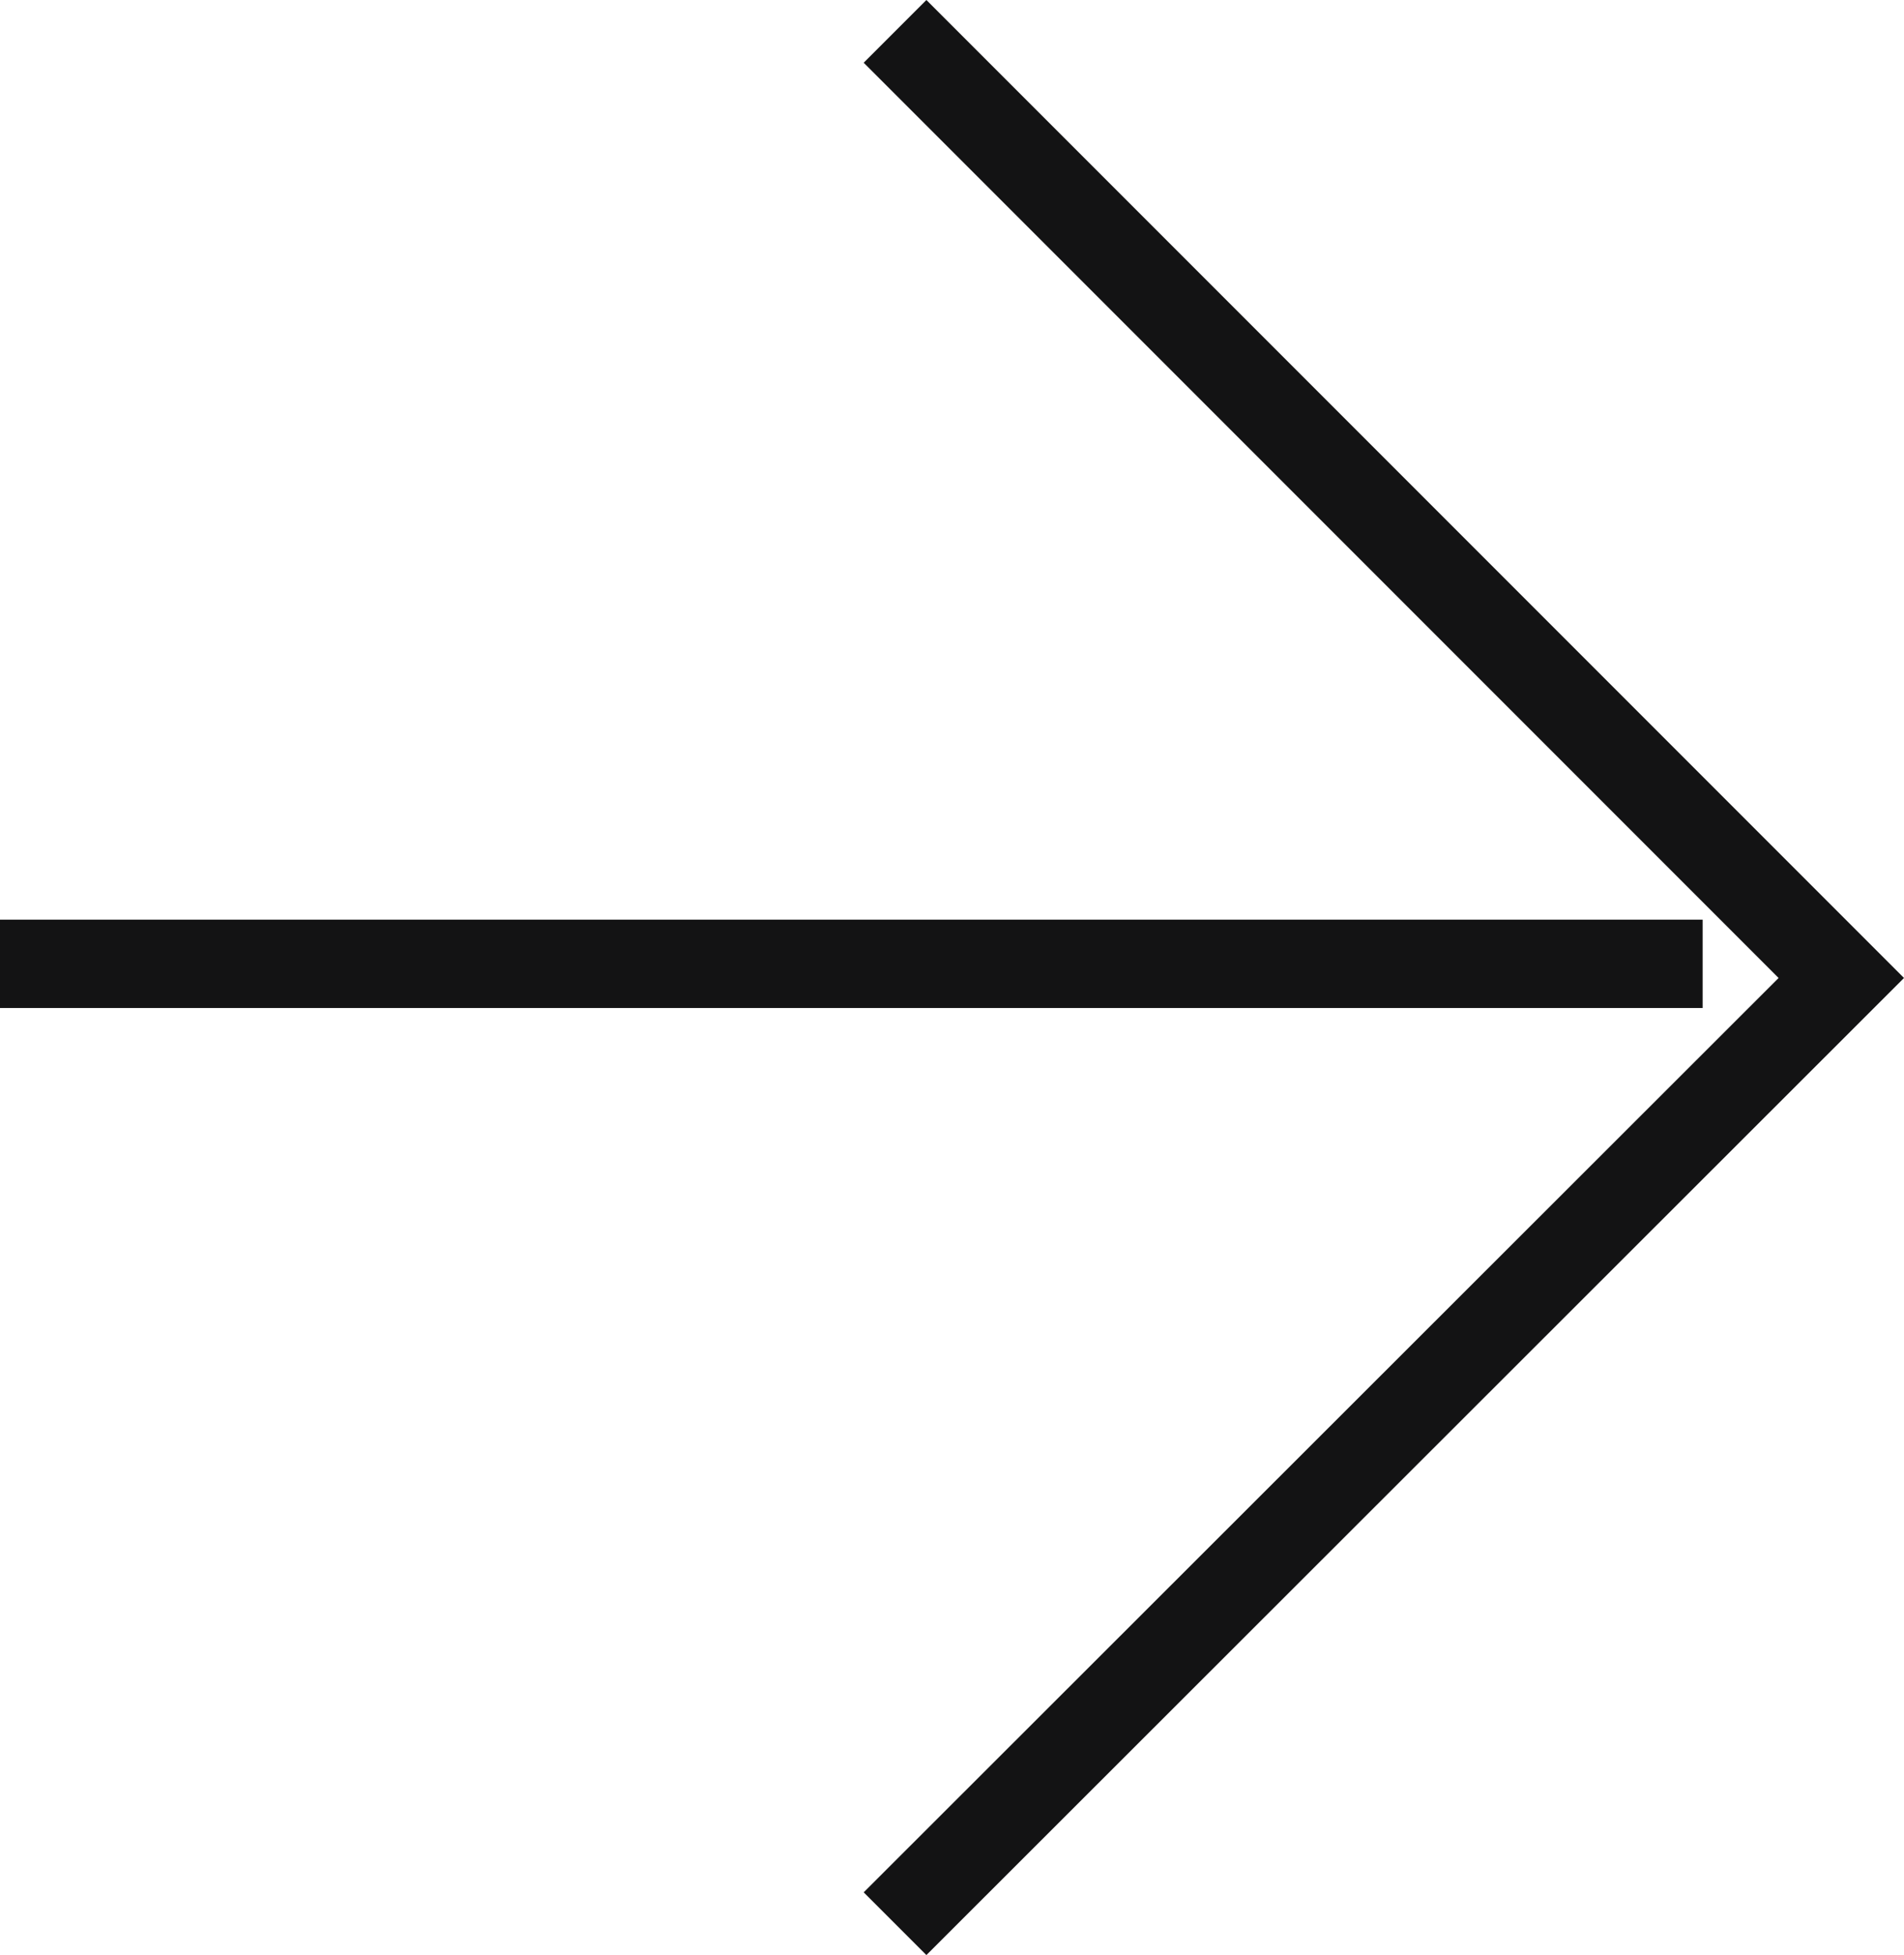
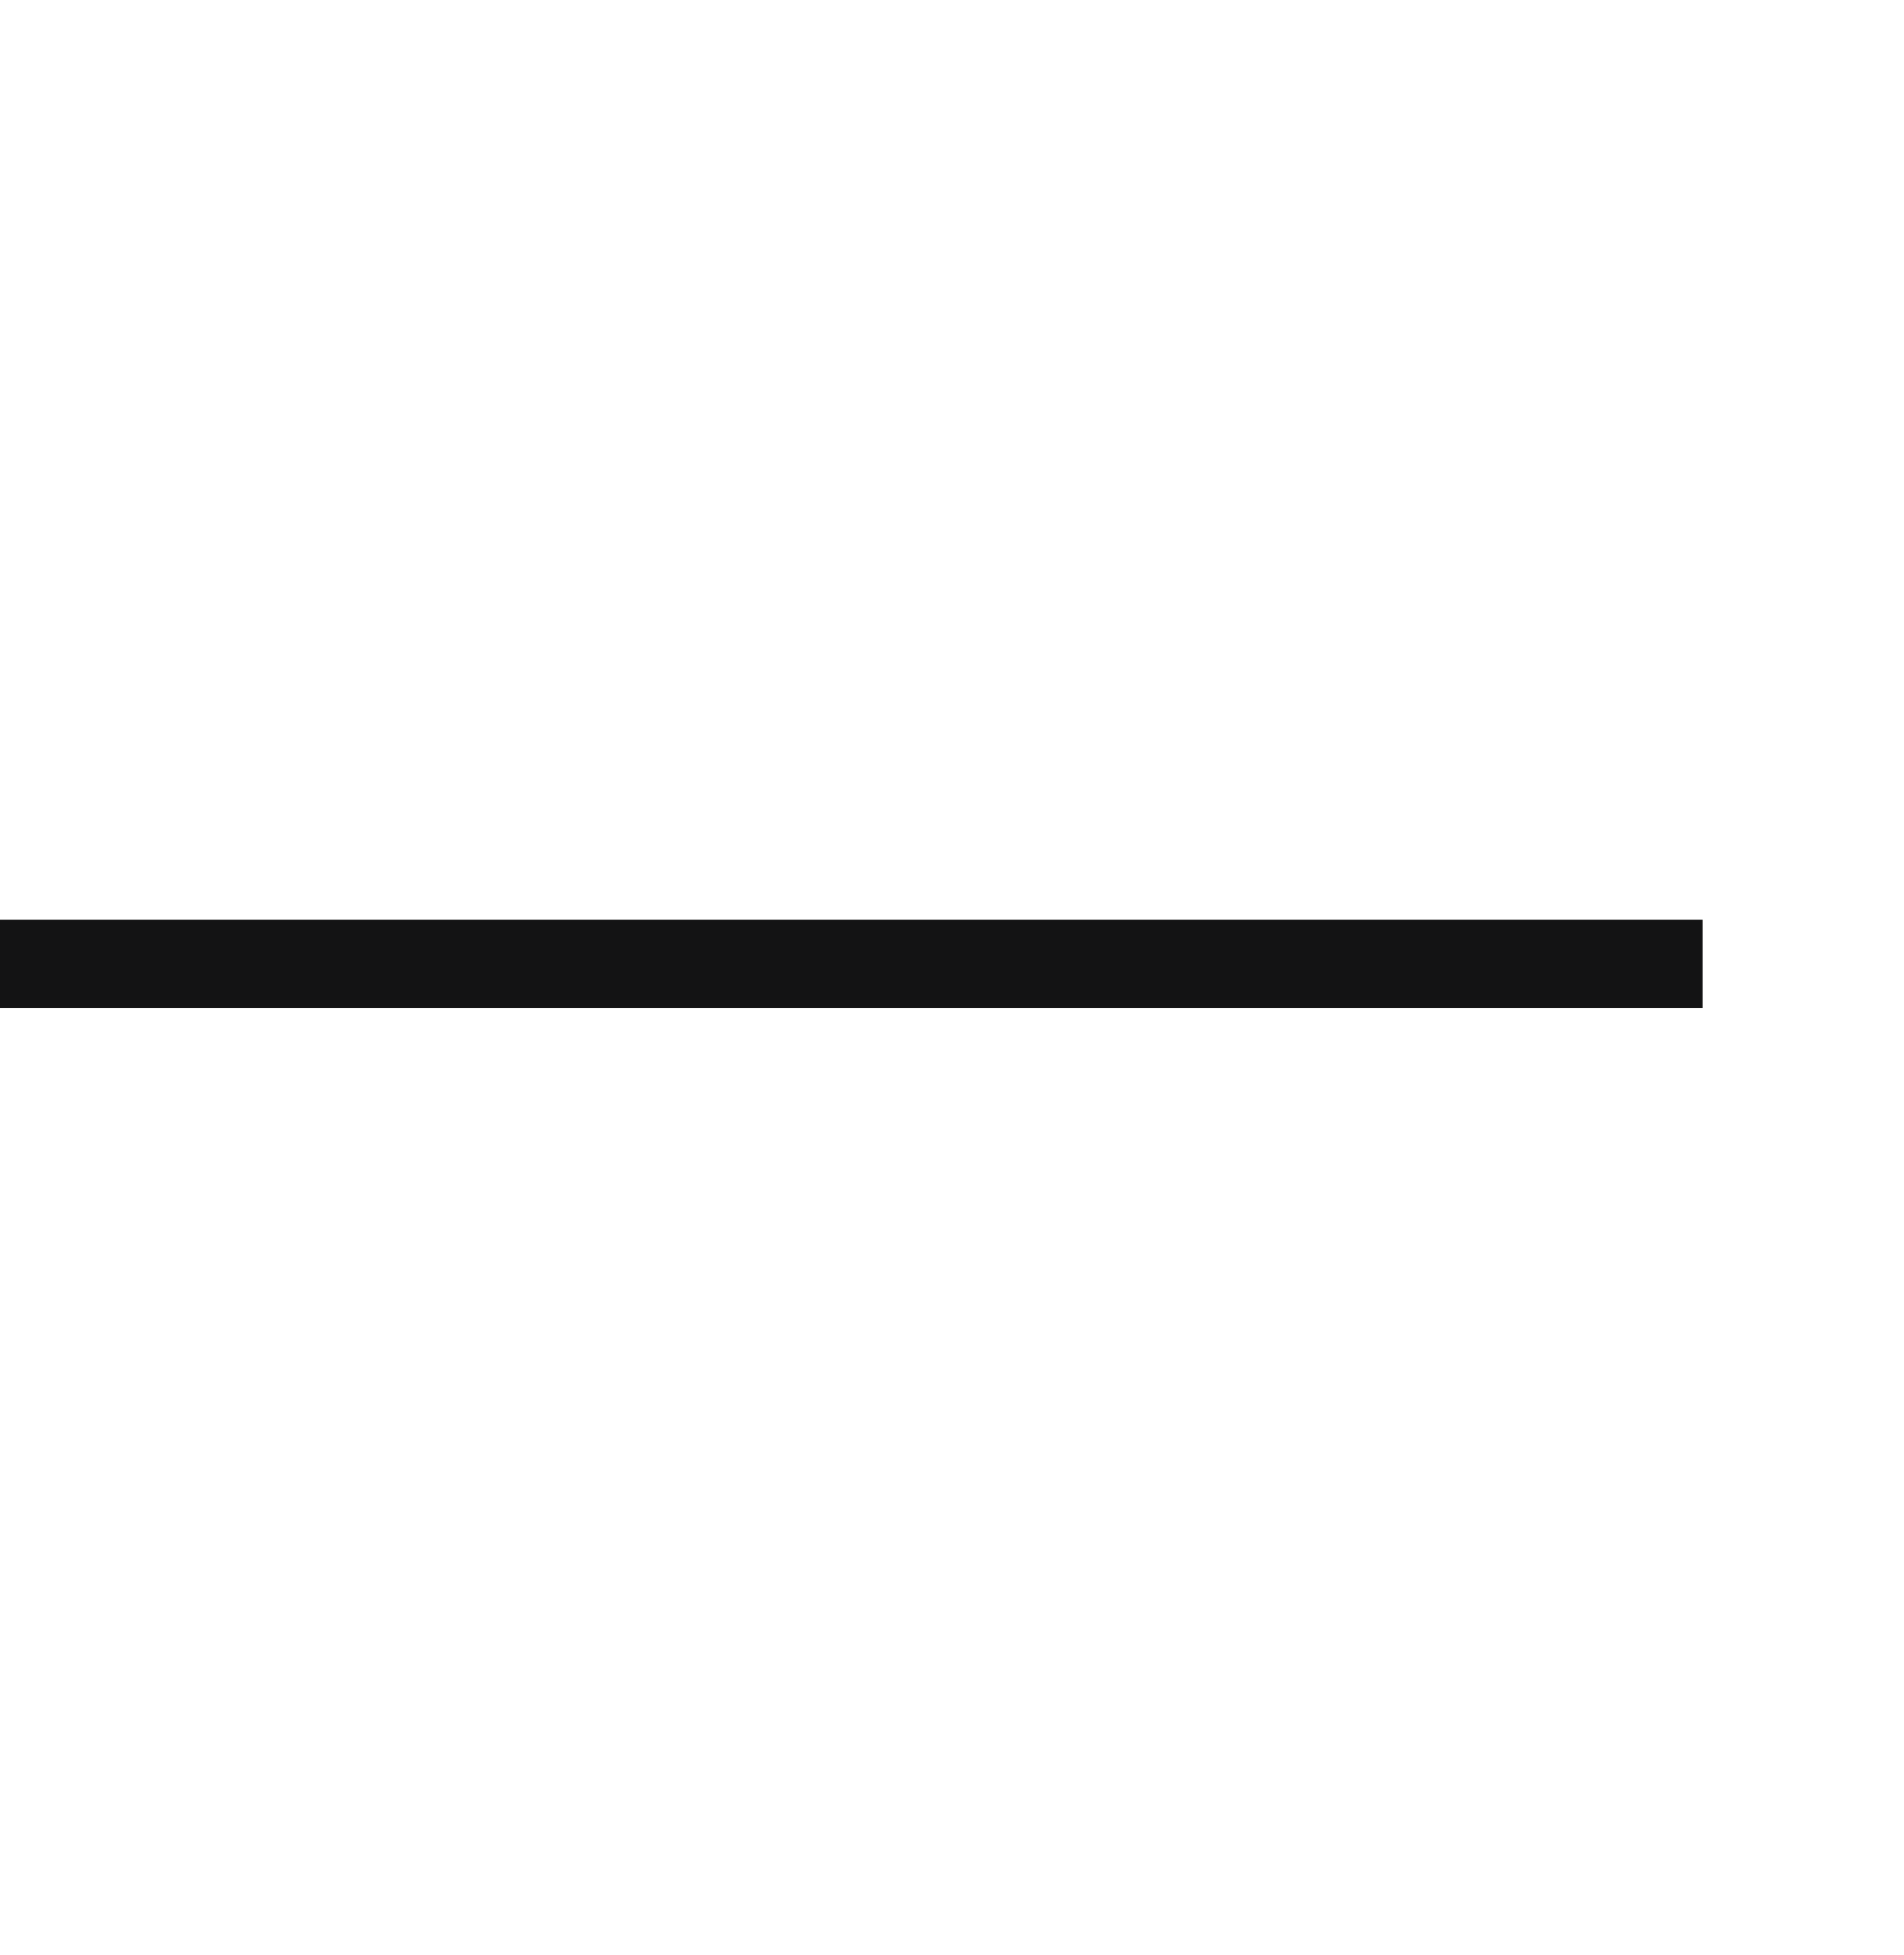
<svg xmlns="http://www.w3.org/2000/svg" id="b" viewBox="0 0 21.56 22.13">
  <g id="c">
    <rect y="10.41" width="19.28" height="1" fill="#131314" stroke-width="0" />
-     <polygon points="10.49 22.13 9.78 21.42 20.14 11.07 9.78 .71 10.49 0 21.56 11.07 10.49 22.13" fill="#131314" stroke-width="0" />
  </g>
</svg>